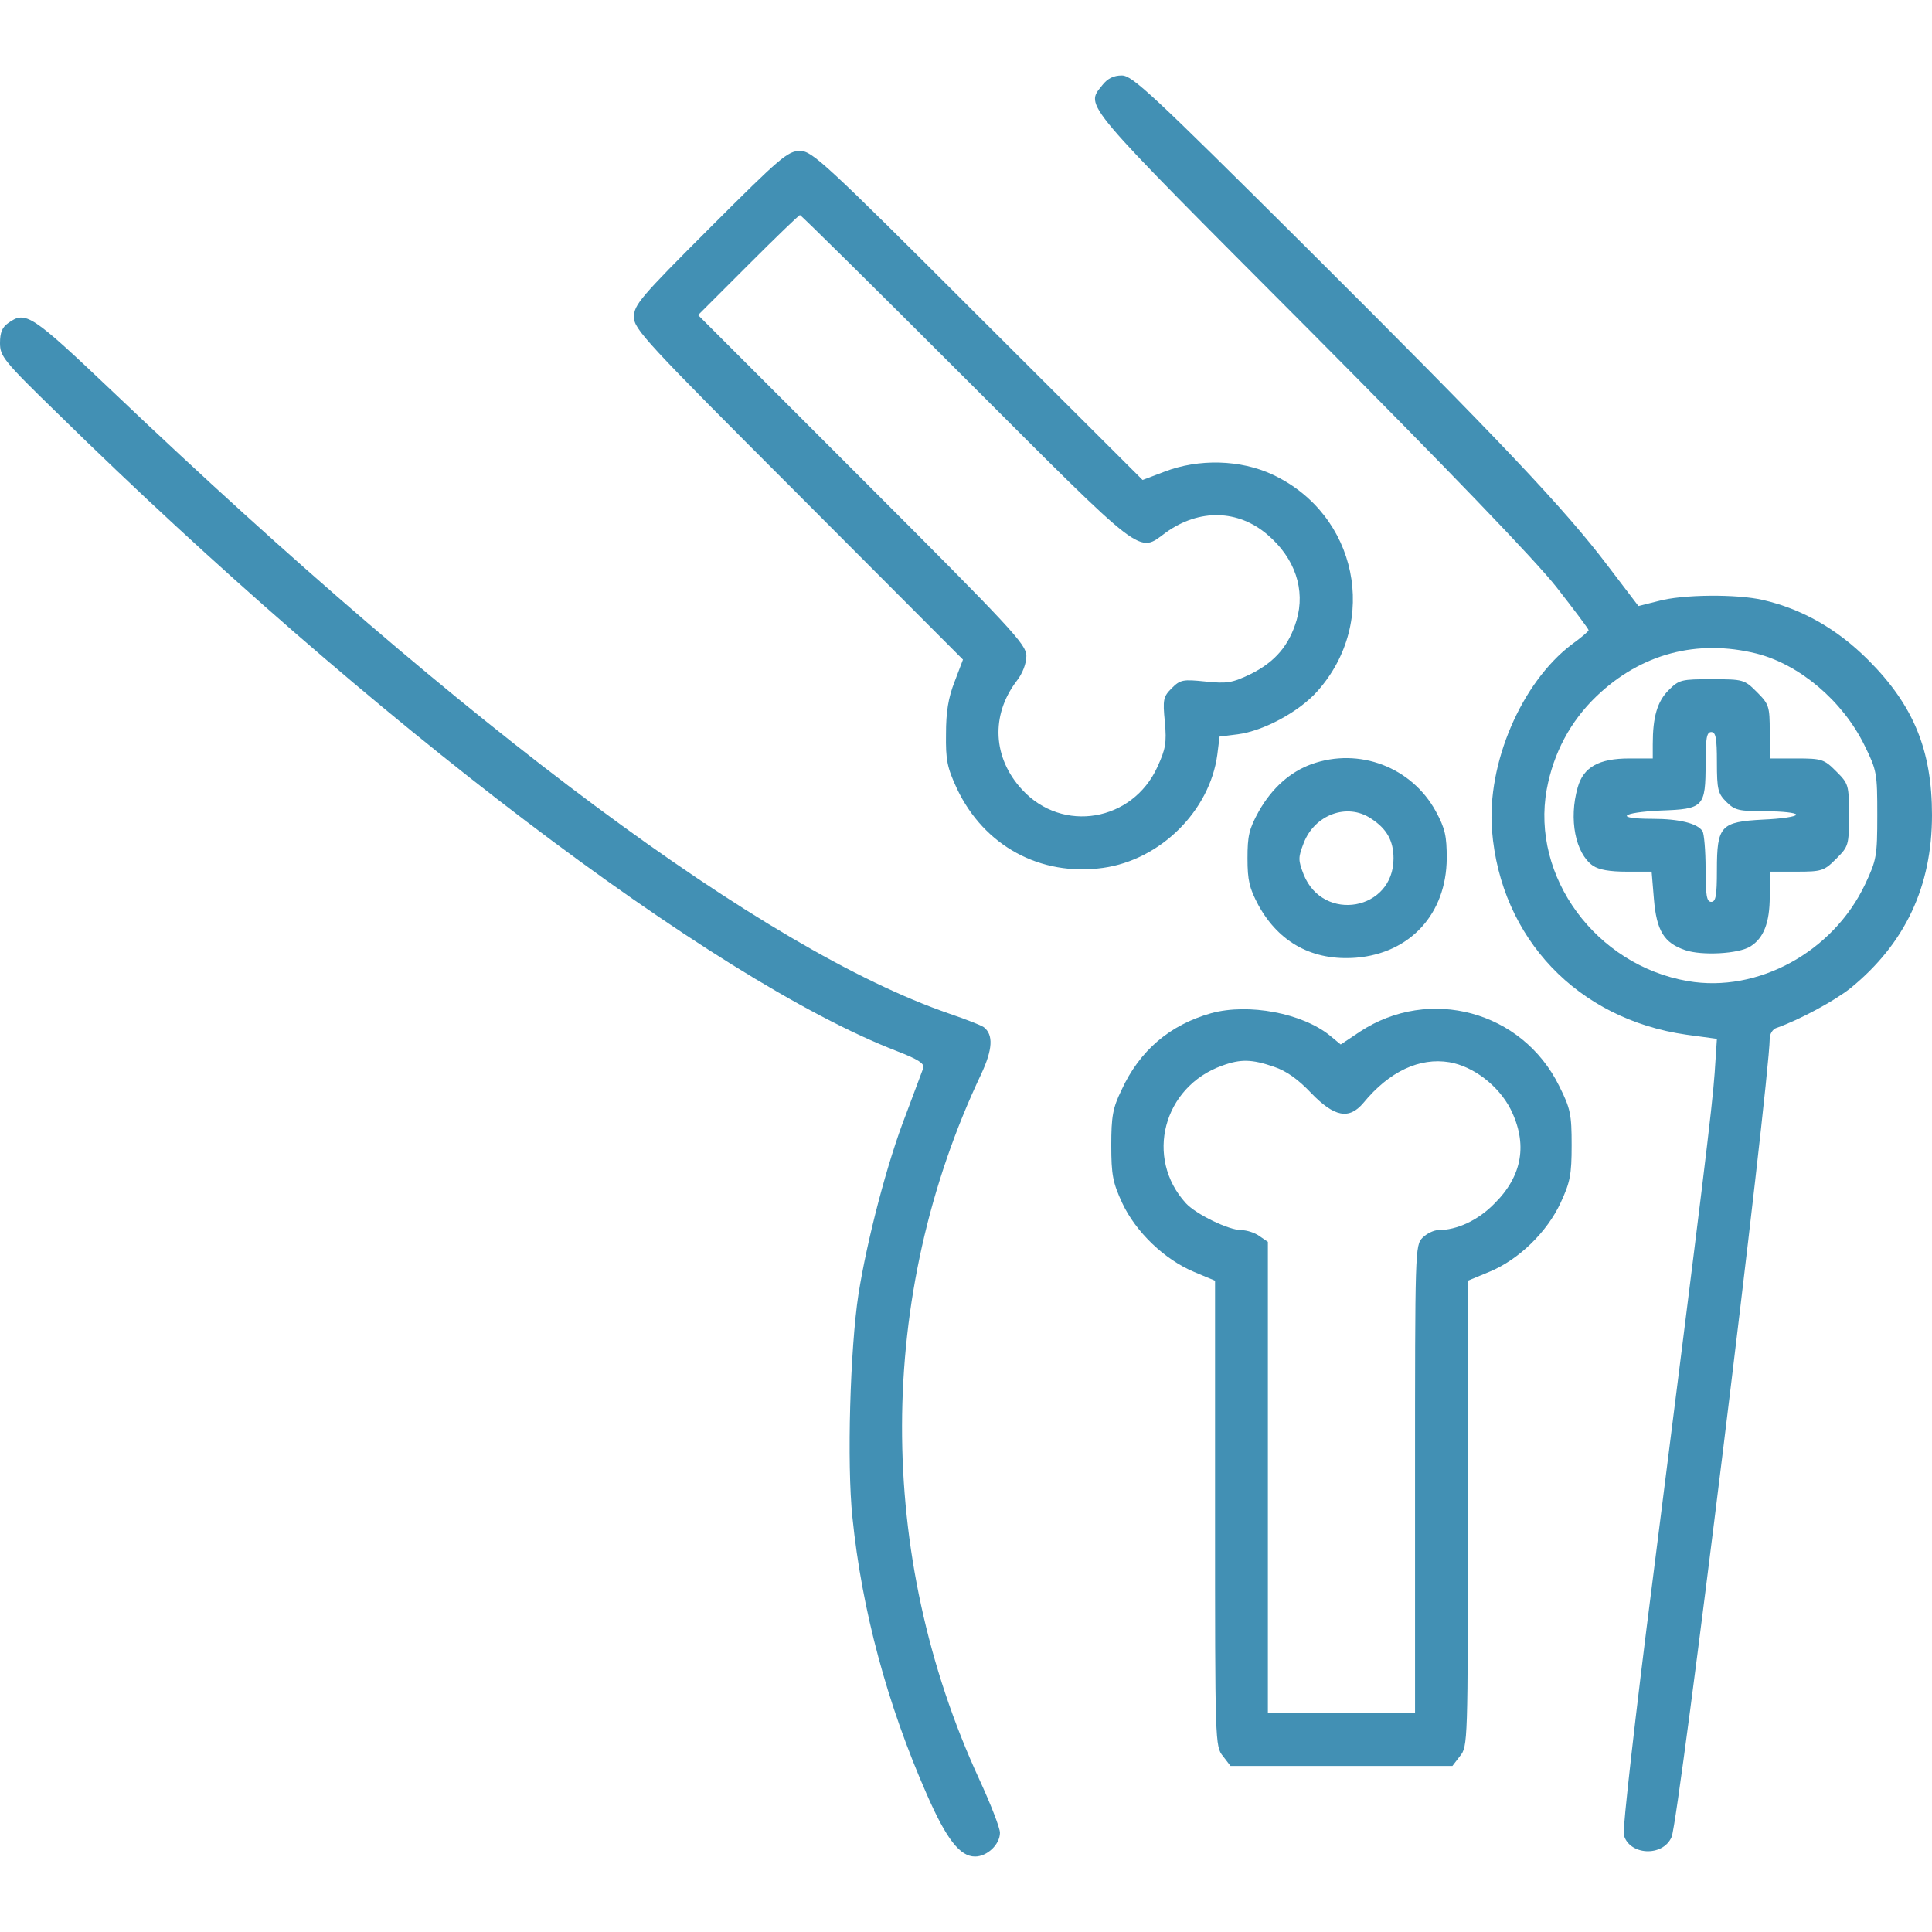
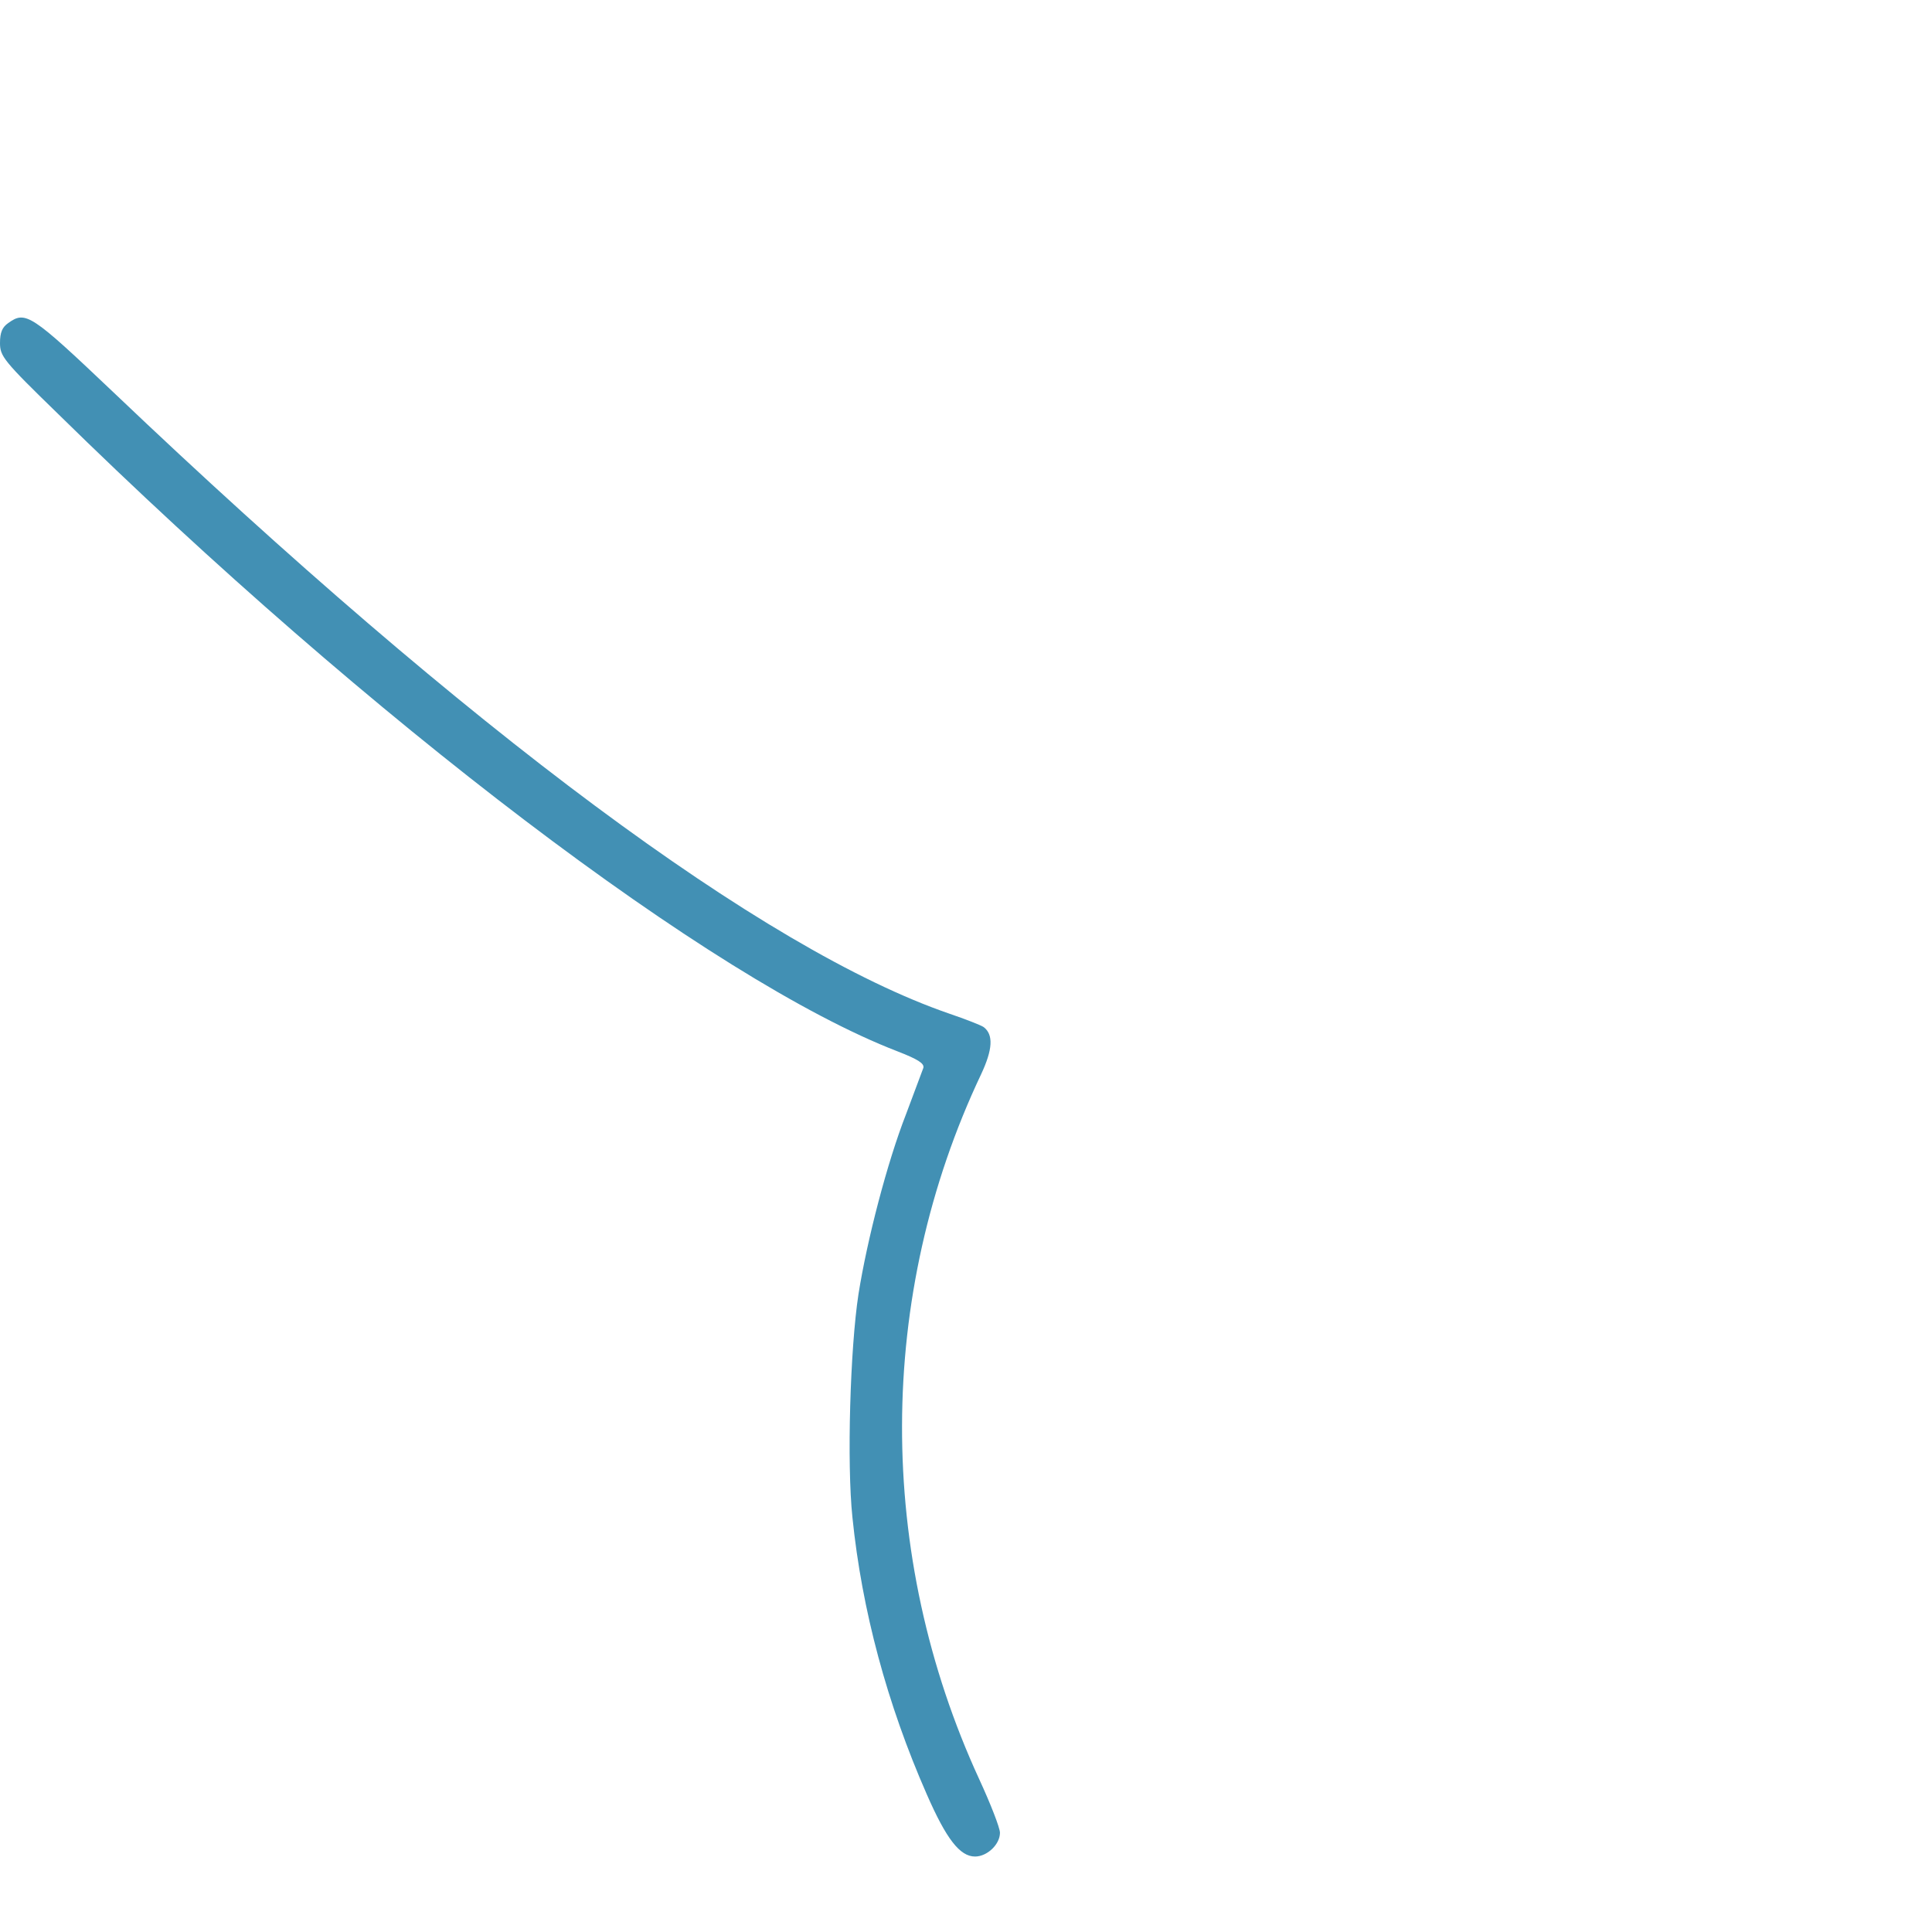
<svg xmlns="http://www.w3.org/2000/svg" version="1.0" width="512pt" height="512pt" viewBox="0 0 512 512" preserveAspectRatio="xMidYMid meet">
  <g transform="translate(0,512) scale(0.1,-0.1)" fill="#4290b4" stroke="none">
-     <path d="M2921 4894 c-45 -57 -61 -37 548 -648 368 -370 599 -610 655 -681 47 -60 86 -112 86 -115 0 -3 -20 -20 -45 -38 -133 -101 -225 -315 -211 -493 23 -286 227 -500 515 -541 l81 -11 -6 -91 c-7 -96 -30 -283 -164 -1341 -46 -358 -80 -663 -77 -677 14 -55 104 -60 127 -6 20 50 258 1989 260 2116 0 12 8 25 18 28 60 21 153 71 197 106 144 118 215 269 215 458 0 172 -49 291 -169 411 -82 82 -175 135 -279 159 -69 16 -214 15 -278 -3 l-52 -13 -80 105 c-114 151 -286 333 -804 849 -406 404 -457 452 -485 452 -22 0 -38 -8 -52 -26z m1734 -1506 c114 -29 228 -125 286 -243 33 -67 34 -74 34 -185 0 -109 -2 -119 -32 -183 -85 -180 -285 -289 -470 -257 -244 42 -416 277 -374 508 18 97 63 181 132 247 118 113 267 152 424 113z" />
-     <path d="M4422 3291 c-30 -30 -42 -71 -42 -143 l0 -38 -62 0 c-81 0 -122 -23 -137 -77 -24 -84 -6 -174 40 -207 16 -11 45 -16 90 -16 l66 0 6 -72 c7 -85 27 -117 83 -136 44 -15 142 -10 173 10 35 22 51 63 51 132 l0 66 71 0 c67 0 73 2 105 34 33 33 34 36 34 116 0 80 -1 83 -34 116 -32 32 -38 34 -105 34 l-71 0 0 71 c0 67 -2 73 -34 105 -33 33 -36 34 -119 34 -81 0 -87 -1 -115 -29z m128 -191 c0 -73 3 -83 25 -105 22 -22 32 -25 105 -25 44 0 80 -4 80 -9 0 -5 -39 -11 -87 -13 -113 -6 -123 -16 -123 -134 0 -68 -3 -84 -15 -84 -12 0 -15 16 -15 88 0 48 -4 92 -8 99 -13 21 -62 33 -133 33 -102 0 -84 17 22 22 114 4 119 9 119 125 0 67 3 83 15 83 12 0 15 -16 15 -80z" />
-     <path d="M1882 4517 c-185 -185 -202 -205 -202 -237 0 -32 29 -64 436 -471 l436 -437 -22 -58 c-17 -43 -23 -81 -23 -139 -1 -69 3 -89 29 -145 72 -152 221 -233 387 -210 152 21 283 151 303 300 l6 48 48 6 c69 9 163 60 211 114 165 185 106 469 -118 574 -85 40 -196 43 -287 8 l-58 -22 -437 436 c-408 408 -439 436 -471 436 -32 0 -52 -17 -238 -203z m678 -402 c480 -480 455 -461 530 -406 88 63 191 61 269 -6 73 -62 101 -146 77 -227 -20 -67 -57 -110 -121 -142 -50 -24 -63 -26 -121 -20 -59 6 -66 5 -89 -18 -22 -22 -24 -30 -18 -89 5 -56 2 -72 -20 -120 -66 -144 -251 -176 -358 -60 -78 84 -84 197 -15 288 16 20 26 47 26 67 0 30 -38 71 -435 468 l-435 435 133 133 c72 72 134 132 137 132 3 0 201 -196 440 -435z" />
    <path d="M22 4264 c-16 -11 -22 -25 -22 -53 0 -35 9 -47 153 -187 827 -812 1735 -1501 2225 -1690 54 -21 72 -32 69 -44 -3 -8 -24 -64 -46 -123 -50 -128 -103 -332 -126 -477 -22 -144 -31 -448 -16 -591 25 -246 92 -495 197 -734 52 -119 88 -165 128 -165 32 0 66 32 66 63 0 13 -25 77 -55 142 -274 595 -273 1281 5 1868 31 66 33 105 7 125 -7 5 -48 21 -92 36 -490 169 -1273 750 -2214 1646 -219 208 -233 217 -279 184z" />
-     <path d="M3476 3095 c-56 -20 -105 -63 -140 -125 -26 -47 -30 -65 -30 -125 0 -58 5 -79 29 -124 55 -100 145 -148 259 -139 144 12 239 117 240 263 0 59 -4 79 -29 125 -64 117 -203 170 -329 125z m157 -144 c42 -27 60 -59 60 -106 0 -138 -186 -171 -238 -43 -15 39 -15 45 0 84 29 75 115 107 178 65z" />
-     <path d="M3210 2435 c-110 -31 -190 -99 -238 -204 -23 -47 -27 -70 -27 -146 0 -78 4 -99 29 -153 36 -77 112 -150 191 -183 l55 -23 0 -616 c0 -609 0 -618 21 -644 l20 -26 294 0 294 0 20 26 c21 26 21 35 21 644 l0 616 58 24 c77 32 152 105 188 183 25 54 29 74 29 152 0 82 -3 97 -33 157 -98 199 -344 265 -528 144 l-51 -34 -29 24 c-73 59 -215 86 -314 59z m166 -142 c33 -11 64 -33 99 -70 61 -63 100 -71 138 -26 69 84 149 121 228 108 64 -11 130 -62 162 -124 46 -92 32 -177 -43 -251 -43 -44 -99 -70 -149 -70 -11 0 -30 -9 -41 -20 -20 -20 -20 -33 -20 -640 l0 -620 -195 0 -195 0 0 624 0 625 -22 15 c-12 9 -34 16 -48 16 -34 0 -120 42 -147 71 -110 120 -61 309 96 365 49 18 79 17 137 -3z" />
  </g>
</svg>